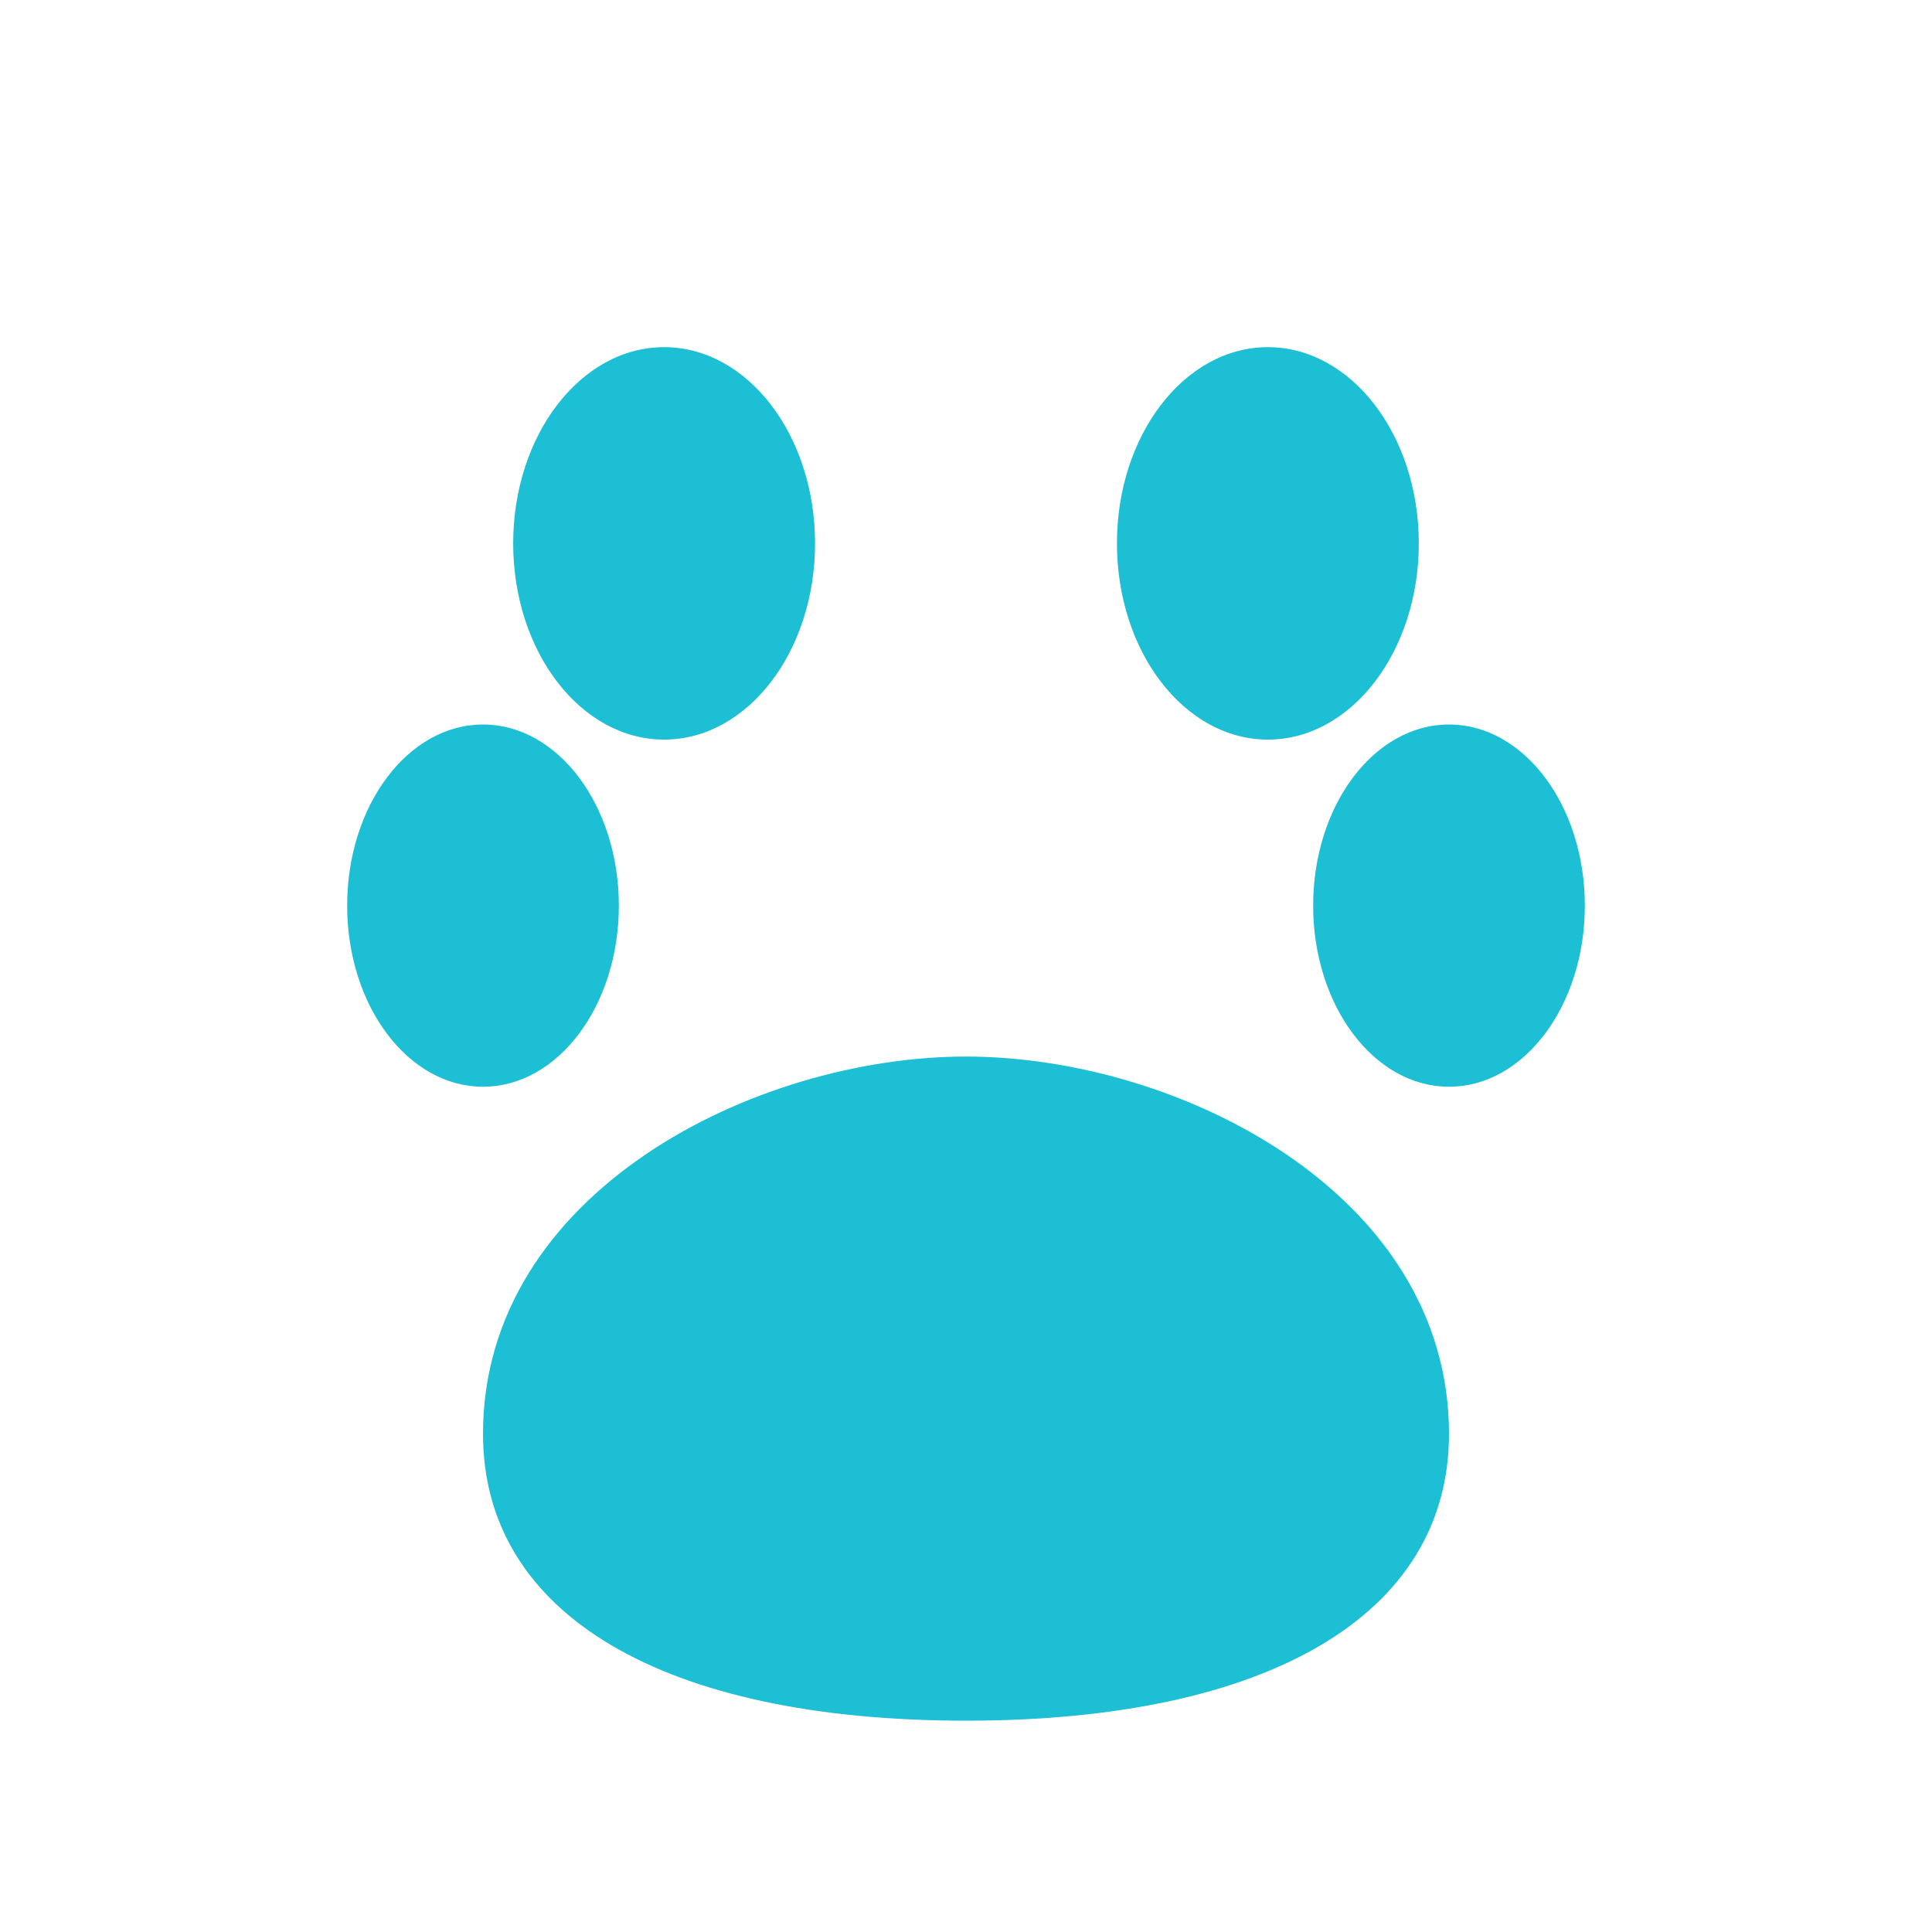
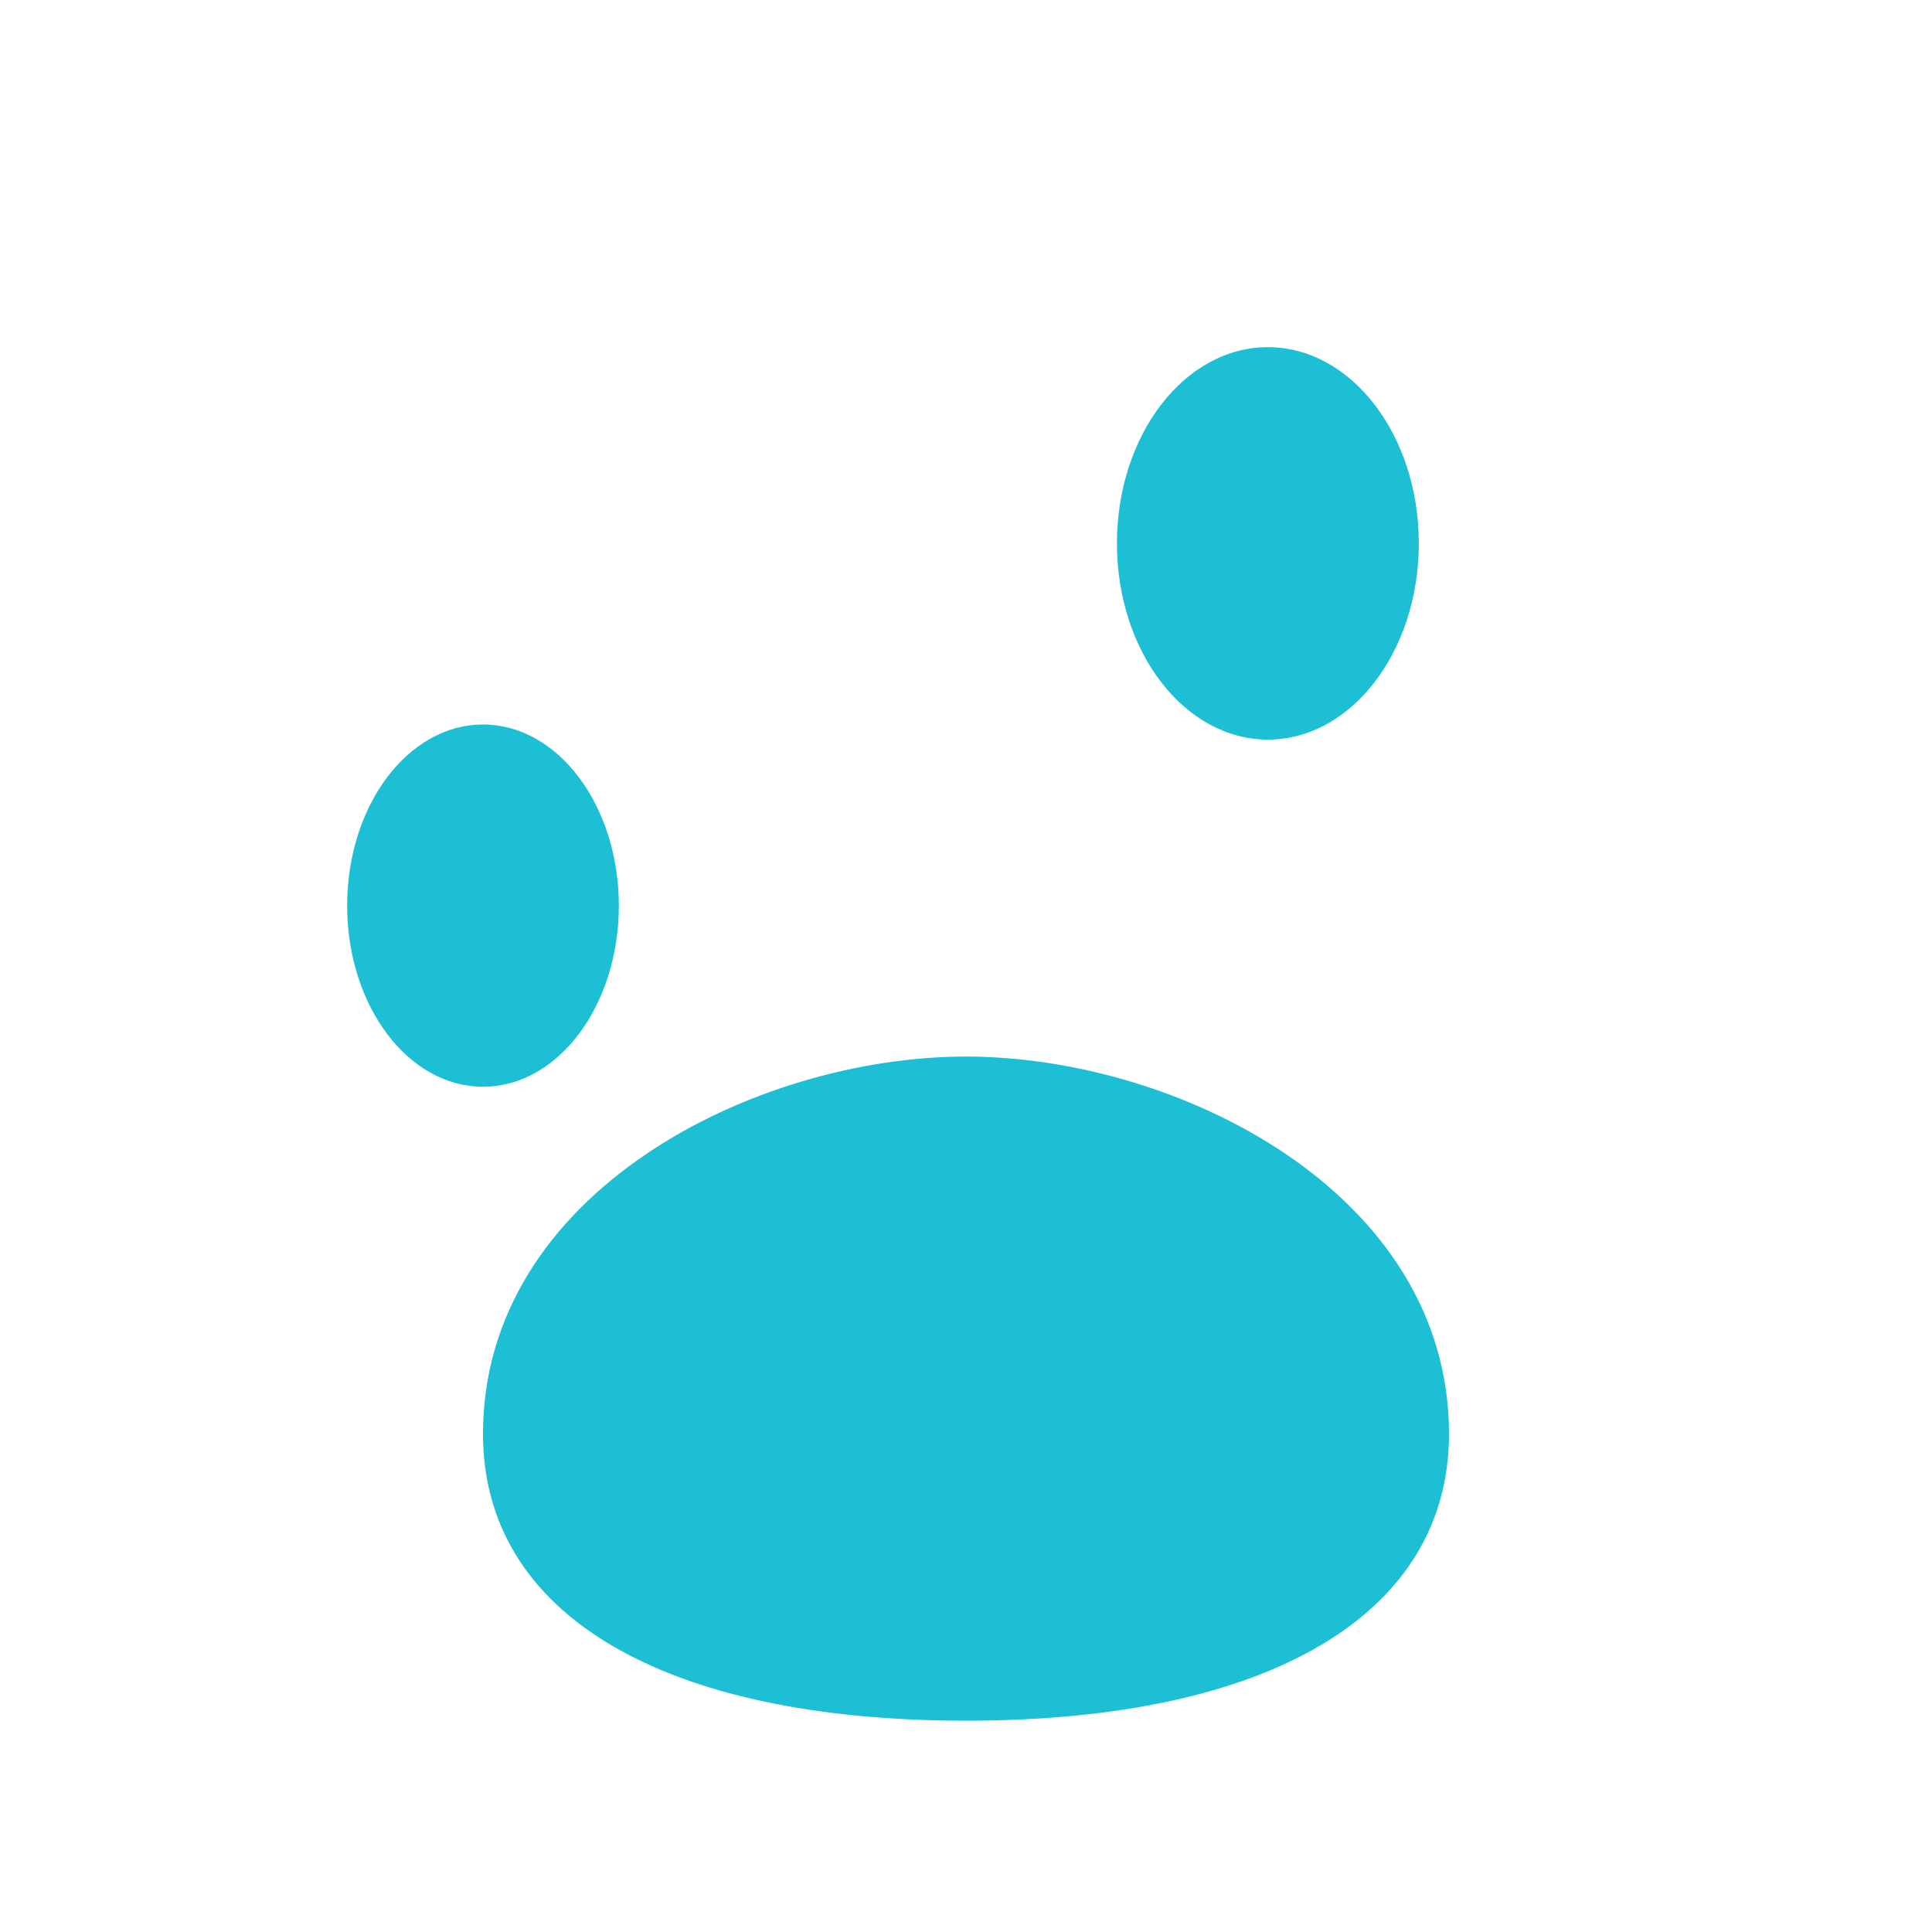
<svg xmlns="http://www.w3.org/2000/svg" viewBox="0 0 256 256">
  <g fill="#1DBFD4">
-     <ellipse cx="88" cy="72" rx="20" ry="26" />
    <ellipse cx="168" cy="72" rx="20" ry="26" />
    <ellipse cx="64" cy="120" rx="18" ry="24" />
-     <ellipse cx="192" cy="120" rx="18" ry="24" />
    <path d="M128 140c-28 0-64 18-64 50 0 24 24 38 64 38s64-14 64-38c0-32-36-50-64-50z" />
  </g>
</svg>